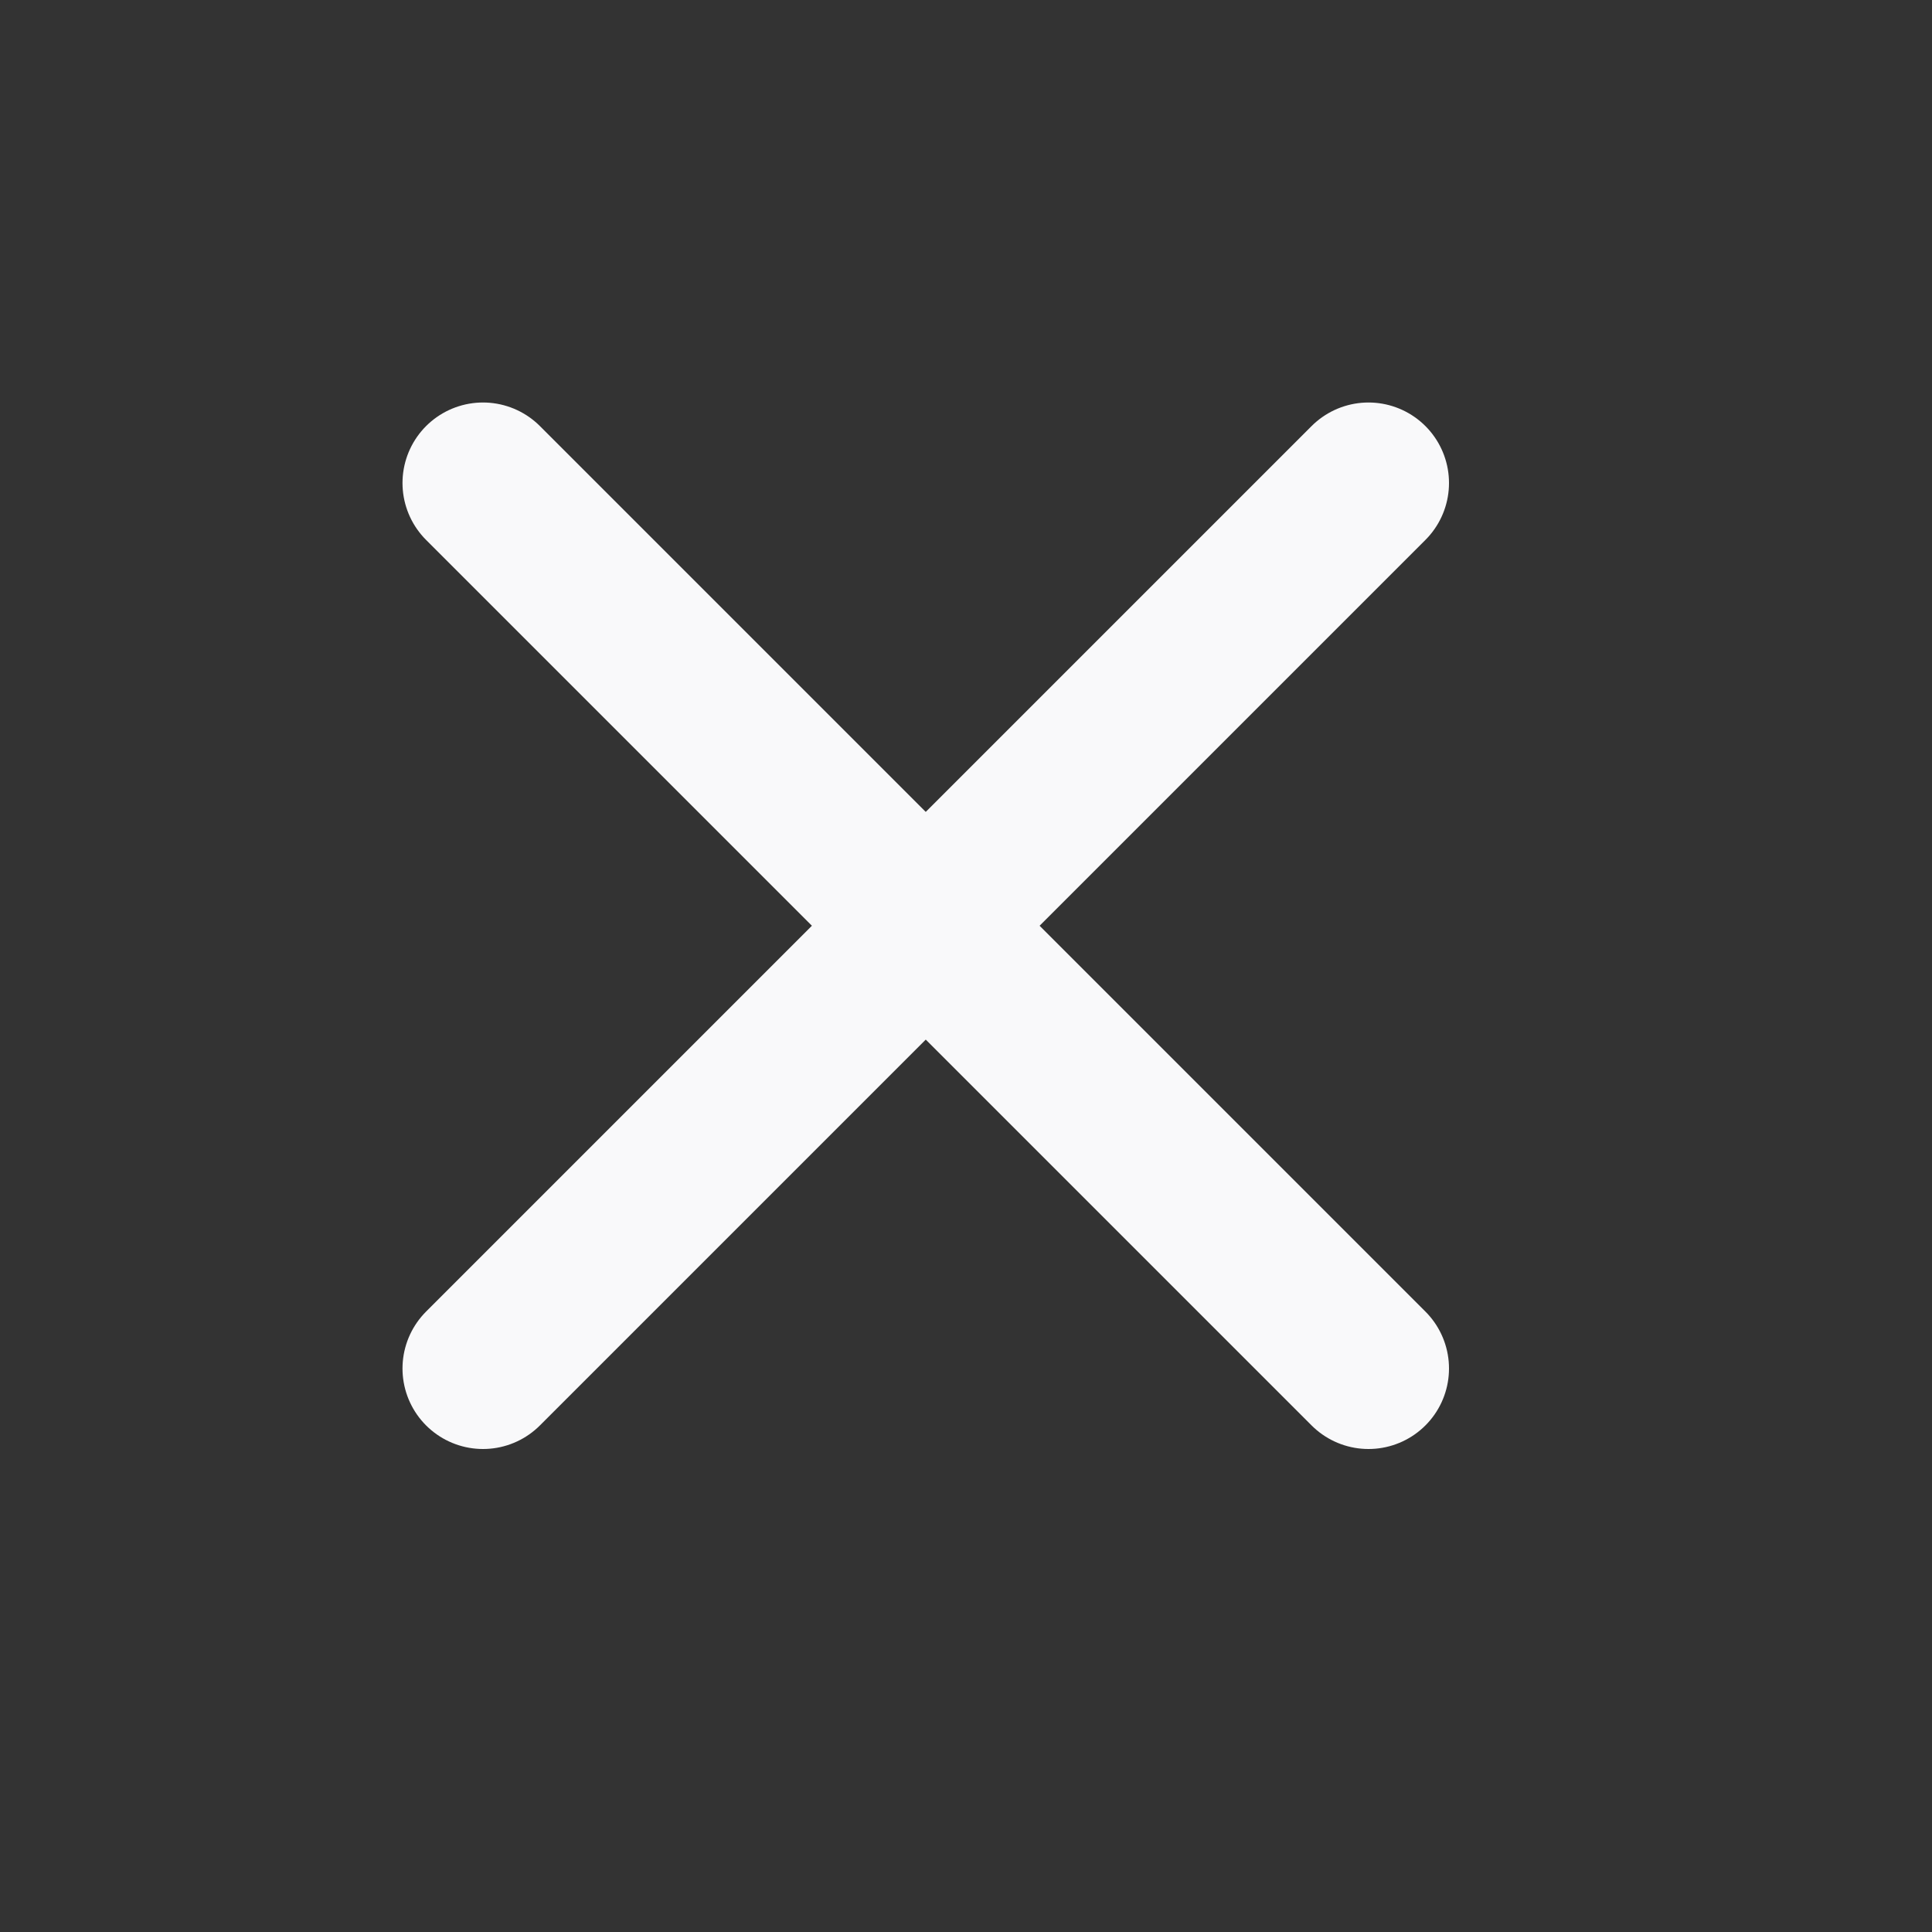
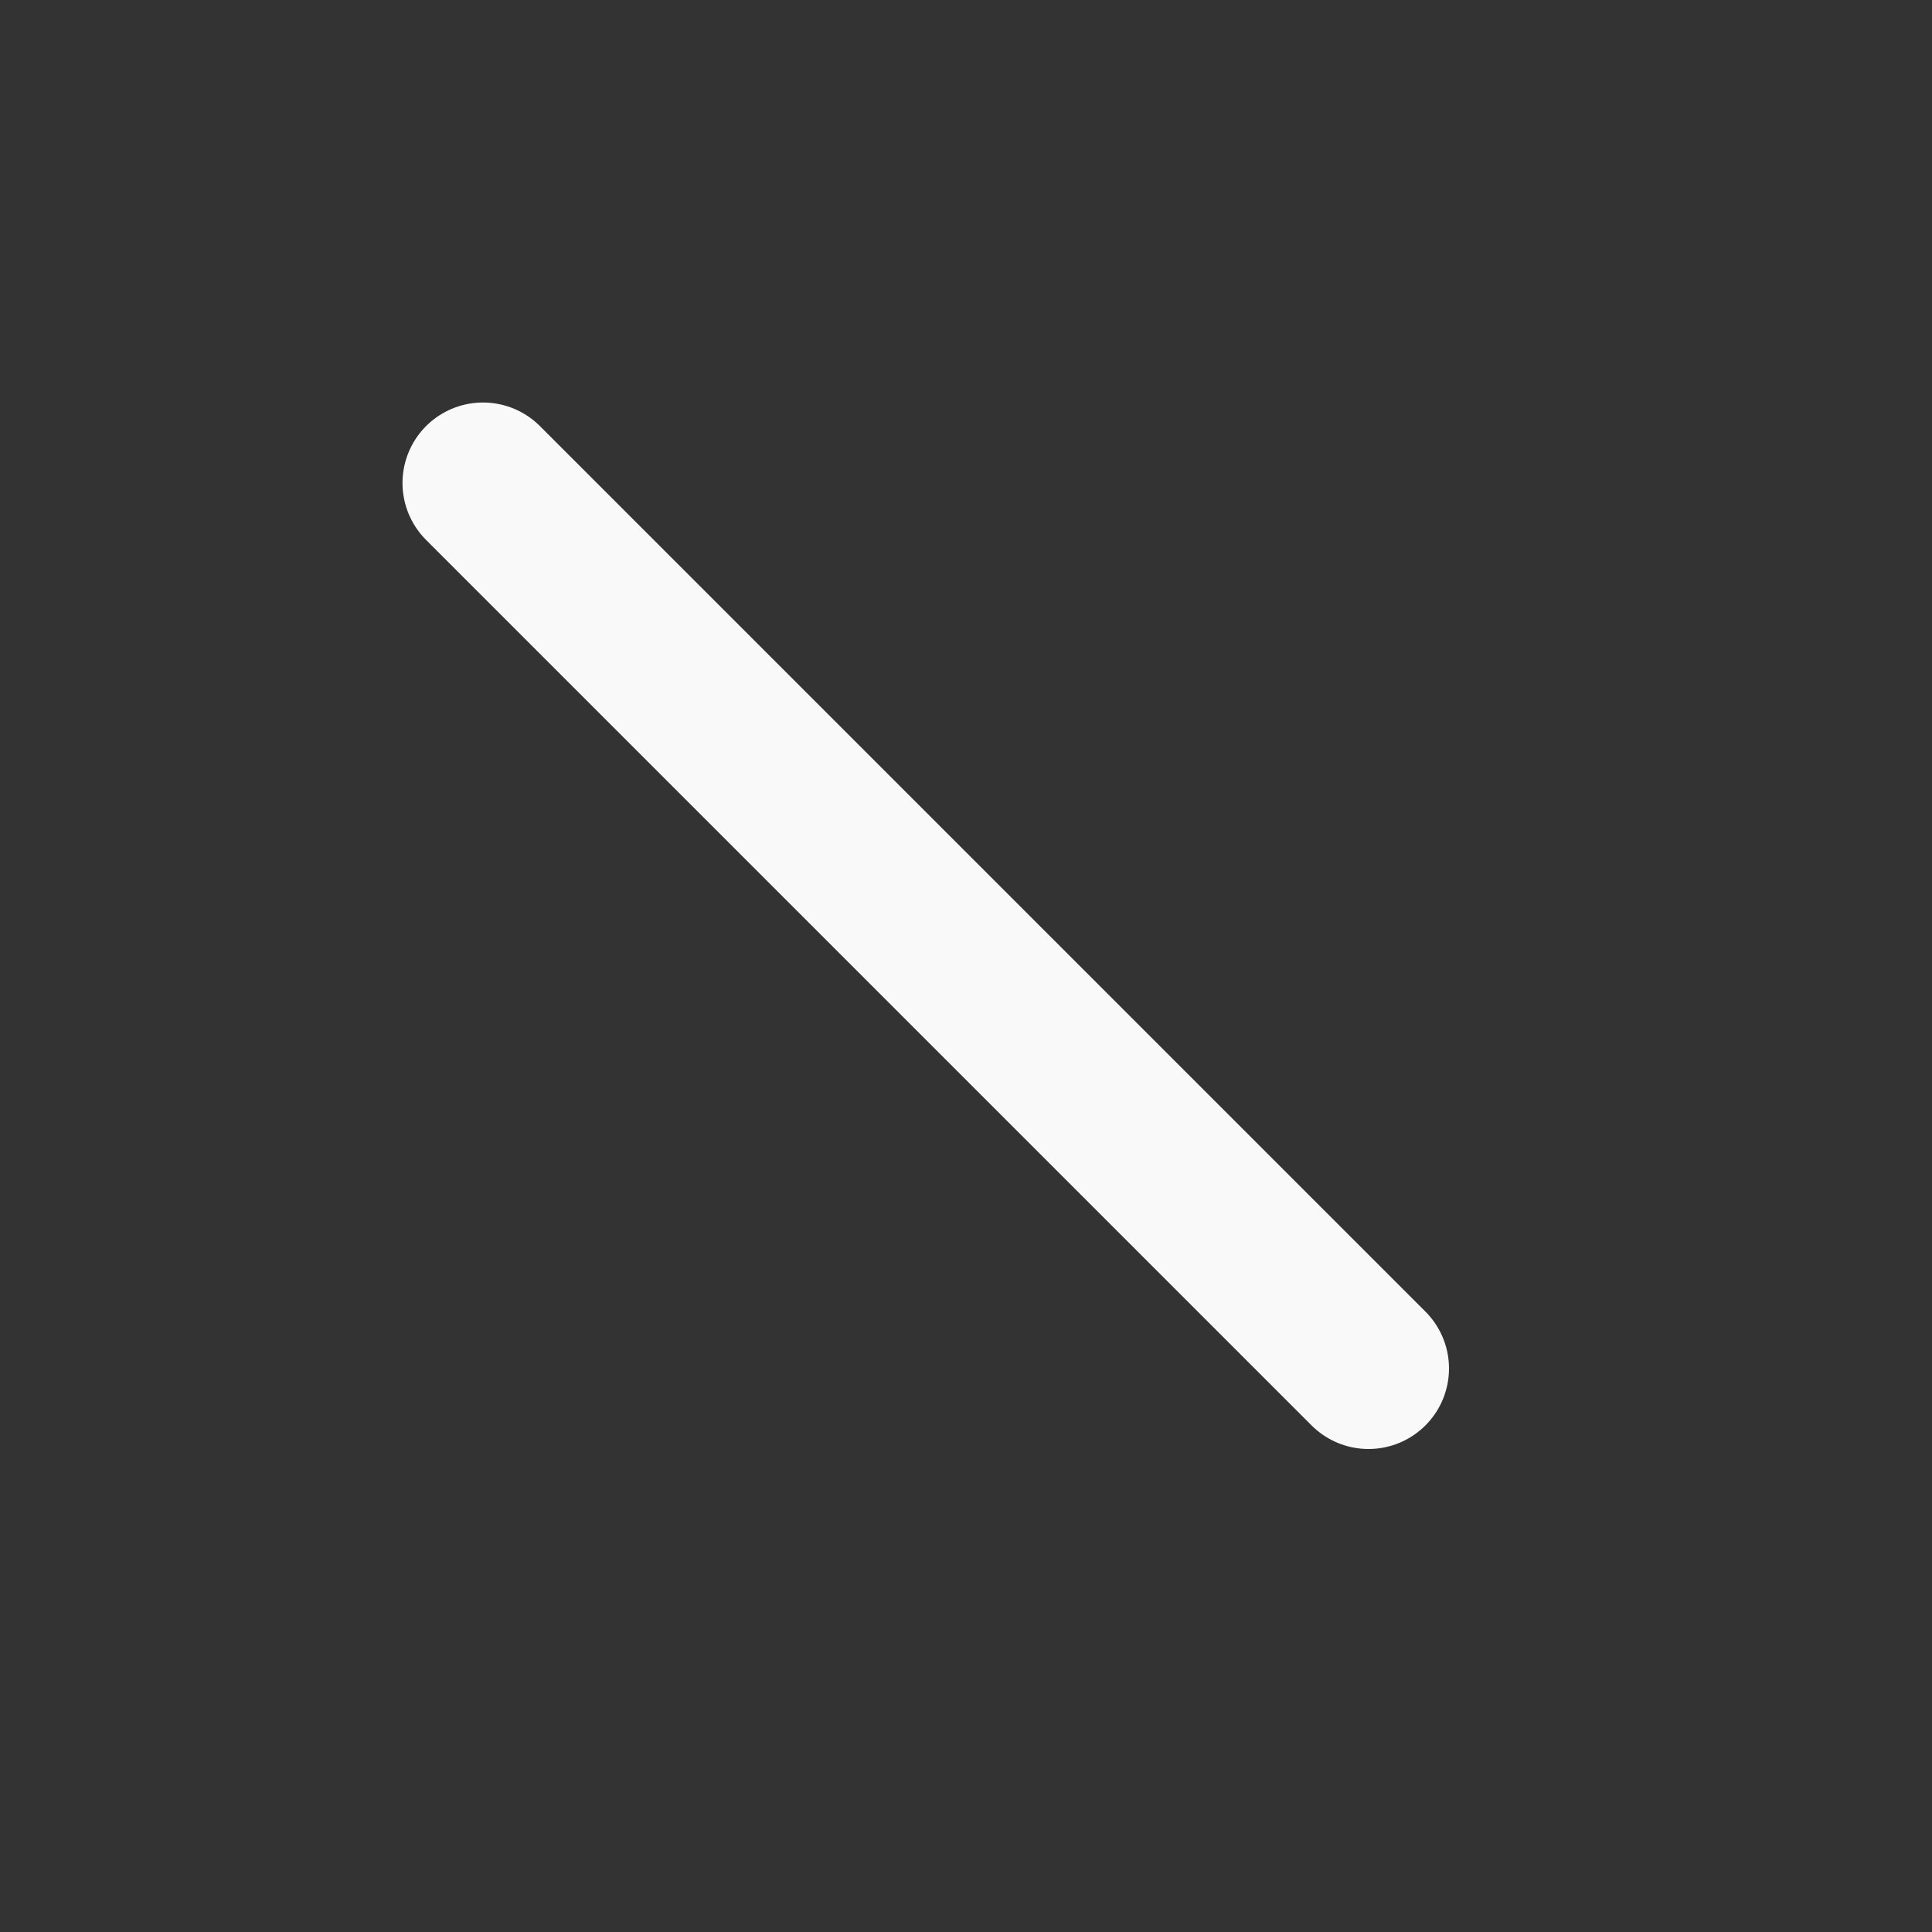
<svg xmlns="http://www.w3.org/2000/svg" width="24" height="24" viewBox="0 0 24 24" fill="none">
  <rect x="0" y="0" width="24" height="24" fill="#333333" stroke="none" />
  <path d="M6 6L17 17" stroke="#F9F9FA" stroke-width="2" stroke-linecap="round" stroke-linejoin="round" />
-   <path d="M17 6L6 17" stroke="#F9F9FA" stroke-width="2" stroke-linecap="round" stroke-linejoin="round" />
</svg>